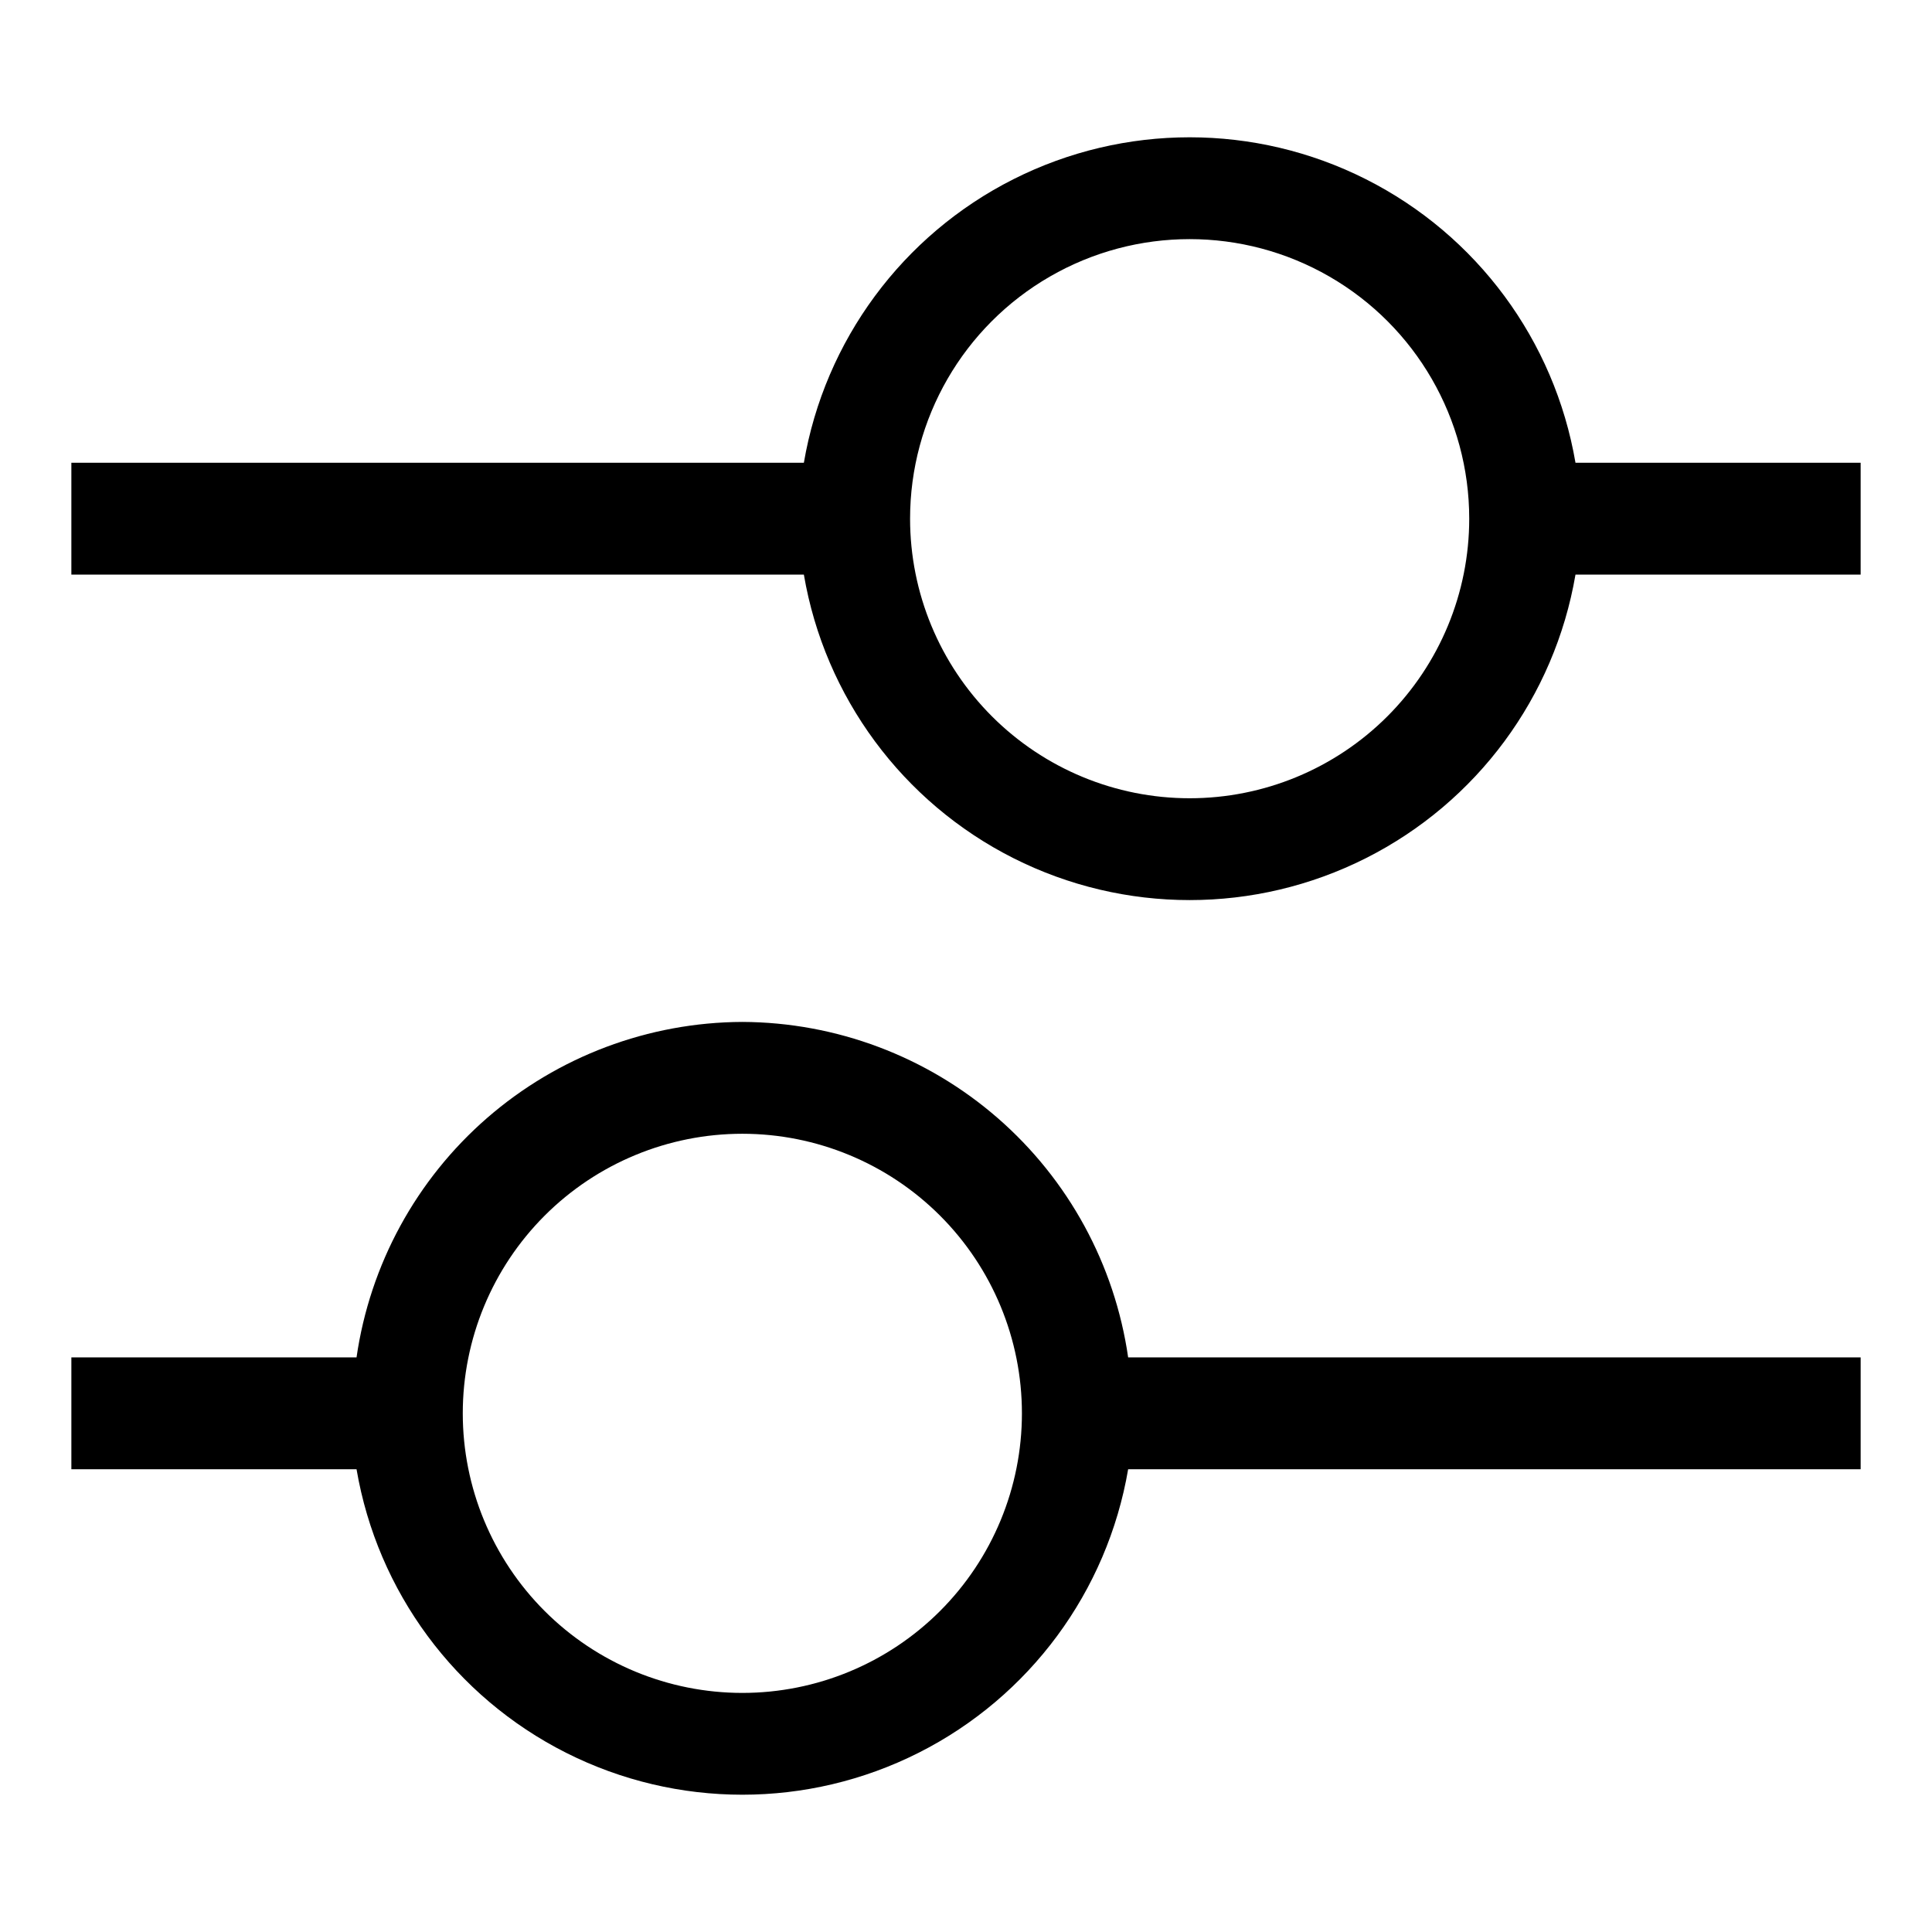
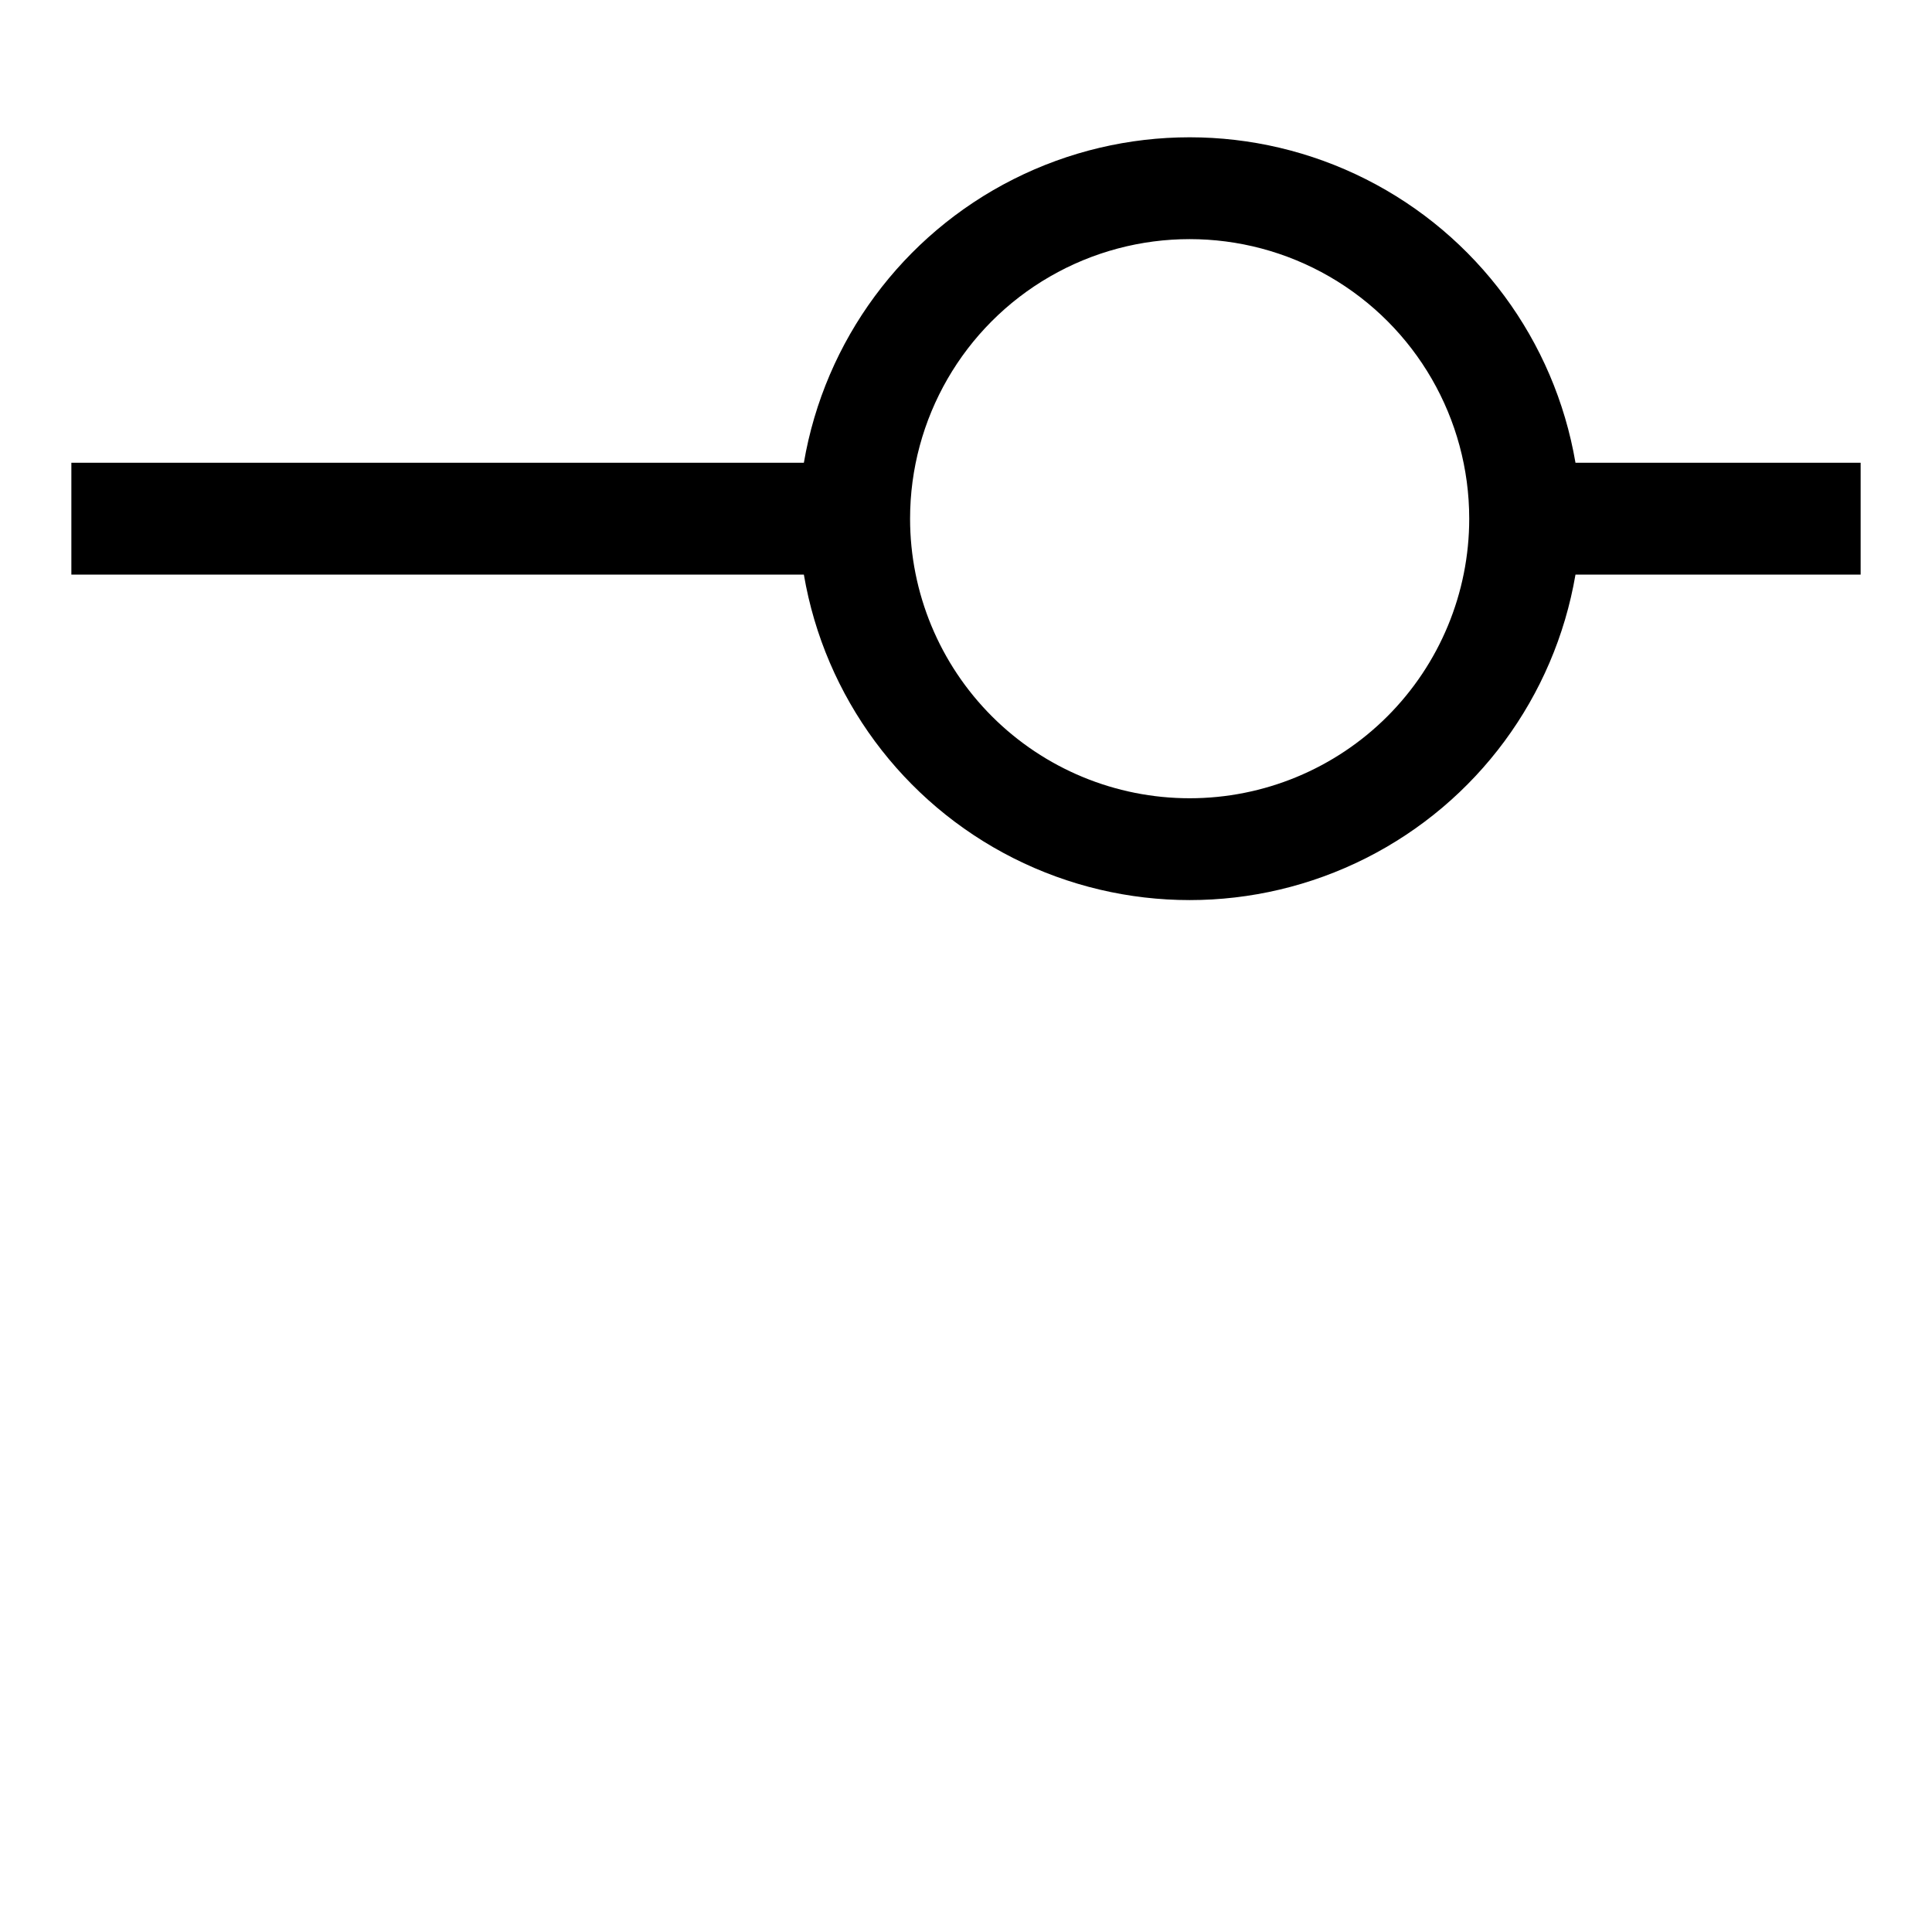
<svg xmlns="http://www.w3.org/2000/svg" fill="#000000" width="800px" height="800px" version="1.1" viewBox="144 144 512 512">
  <g>
-     <path d="m340.73 414.82c-24.871 0.102-48.875 9.133-67.645 25.453-18.766 16.32-31.047 38.84-34.598 63.453h-75.574v29.637h75.574c5.543 32.438 26.145 60.32 55.527 75.141 29.379 14.82 64.051 14.82 93.43 0 29.383-14.82 49.988-42.703 55.527-75.141h194.12v-29.637h-194.12c-3.551-24.613-15.828-47.133-34.598-63.453-18.766-16.32-42.773-25.352-67.645-25.453zm0 177.82c-19.648 0-38.496-7.809-52.391-21.703-13.895-13.895-21.699-32.738-21.699-52.387 0-19.652 7.805-38.496 21.699-52.391 13.895-13.895 32.742-21.699 52.391-21.699 19.648 0 38.496 7.805 52.391 21.699 13.895 13.895 21.699 32.738 21.699 52.391 0 19.648-7.805 38.492-21.699 52.387-13.895 13.895-32.742 21.703-52.391 21.703z" />
    <path d="m561.52 266.64c-5.543-32.438-26.148-60.32-55.531-75.141-29.379-14.82-64.051-14.82-93.43 0-29.379 14.82-49.984 42.703-55.527 75.141h-194.12v29.637h194.12c5.543 32.438 26.148 60.32 55.527 75.141 29.379 14.82 64.051 14.82 93.43 0 29.383-14.82 49.988-42.703 55.531-75.141h75.57v-29.637zm-102.25 88.906c-19.648 0-38.492-7.805-52.387-21.699-13.895-13.895-21.703-32.738-21.703-52.387 0-26.473 14.121-50.93 37.047-64.164 22.922-13.234 51.164-13.234 74.09 0 22.922 13.234 37.043 37.691 37.043 64.164 0 19.648-7.805 38.492-21.699 52.387-13.895 13.895-32.738 21.699-52.391 21.699z" />
  </g>
</svg>